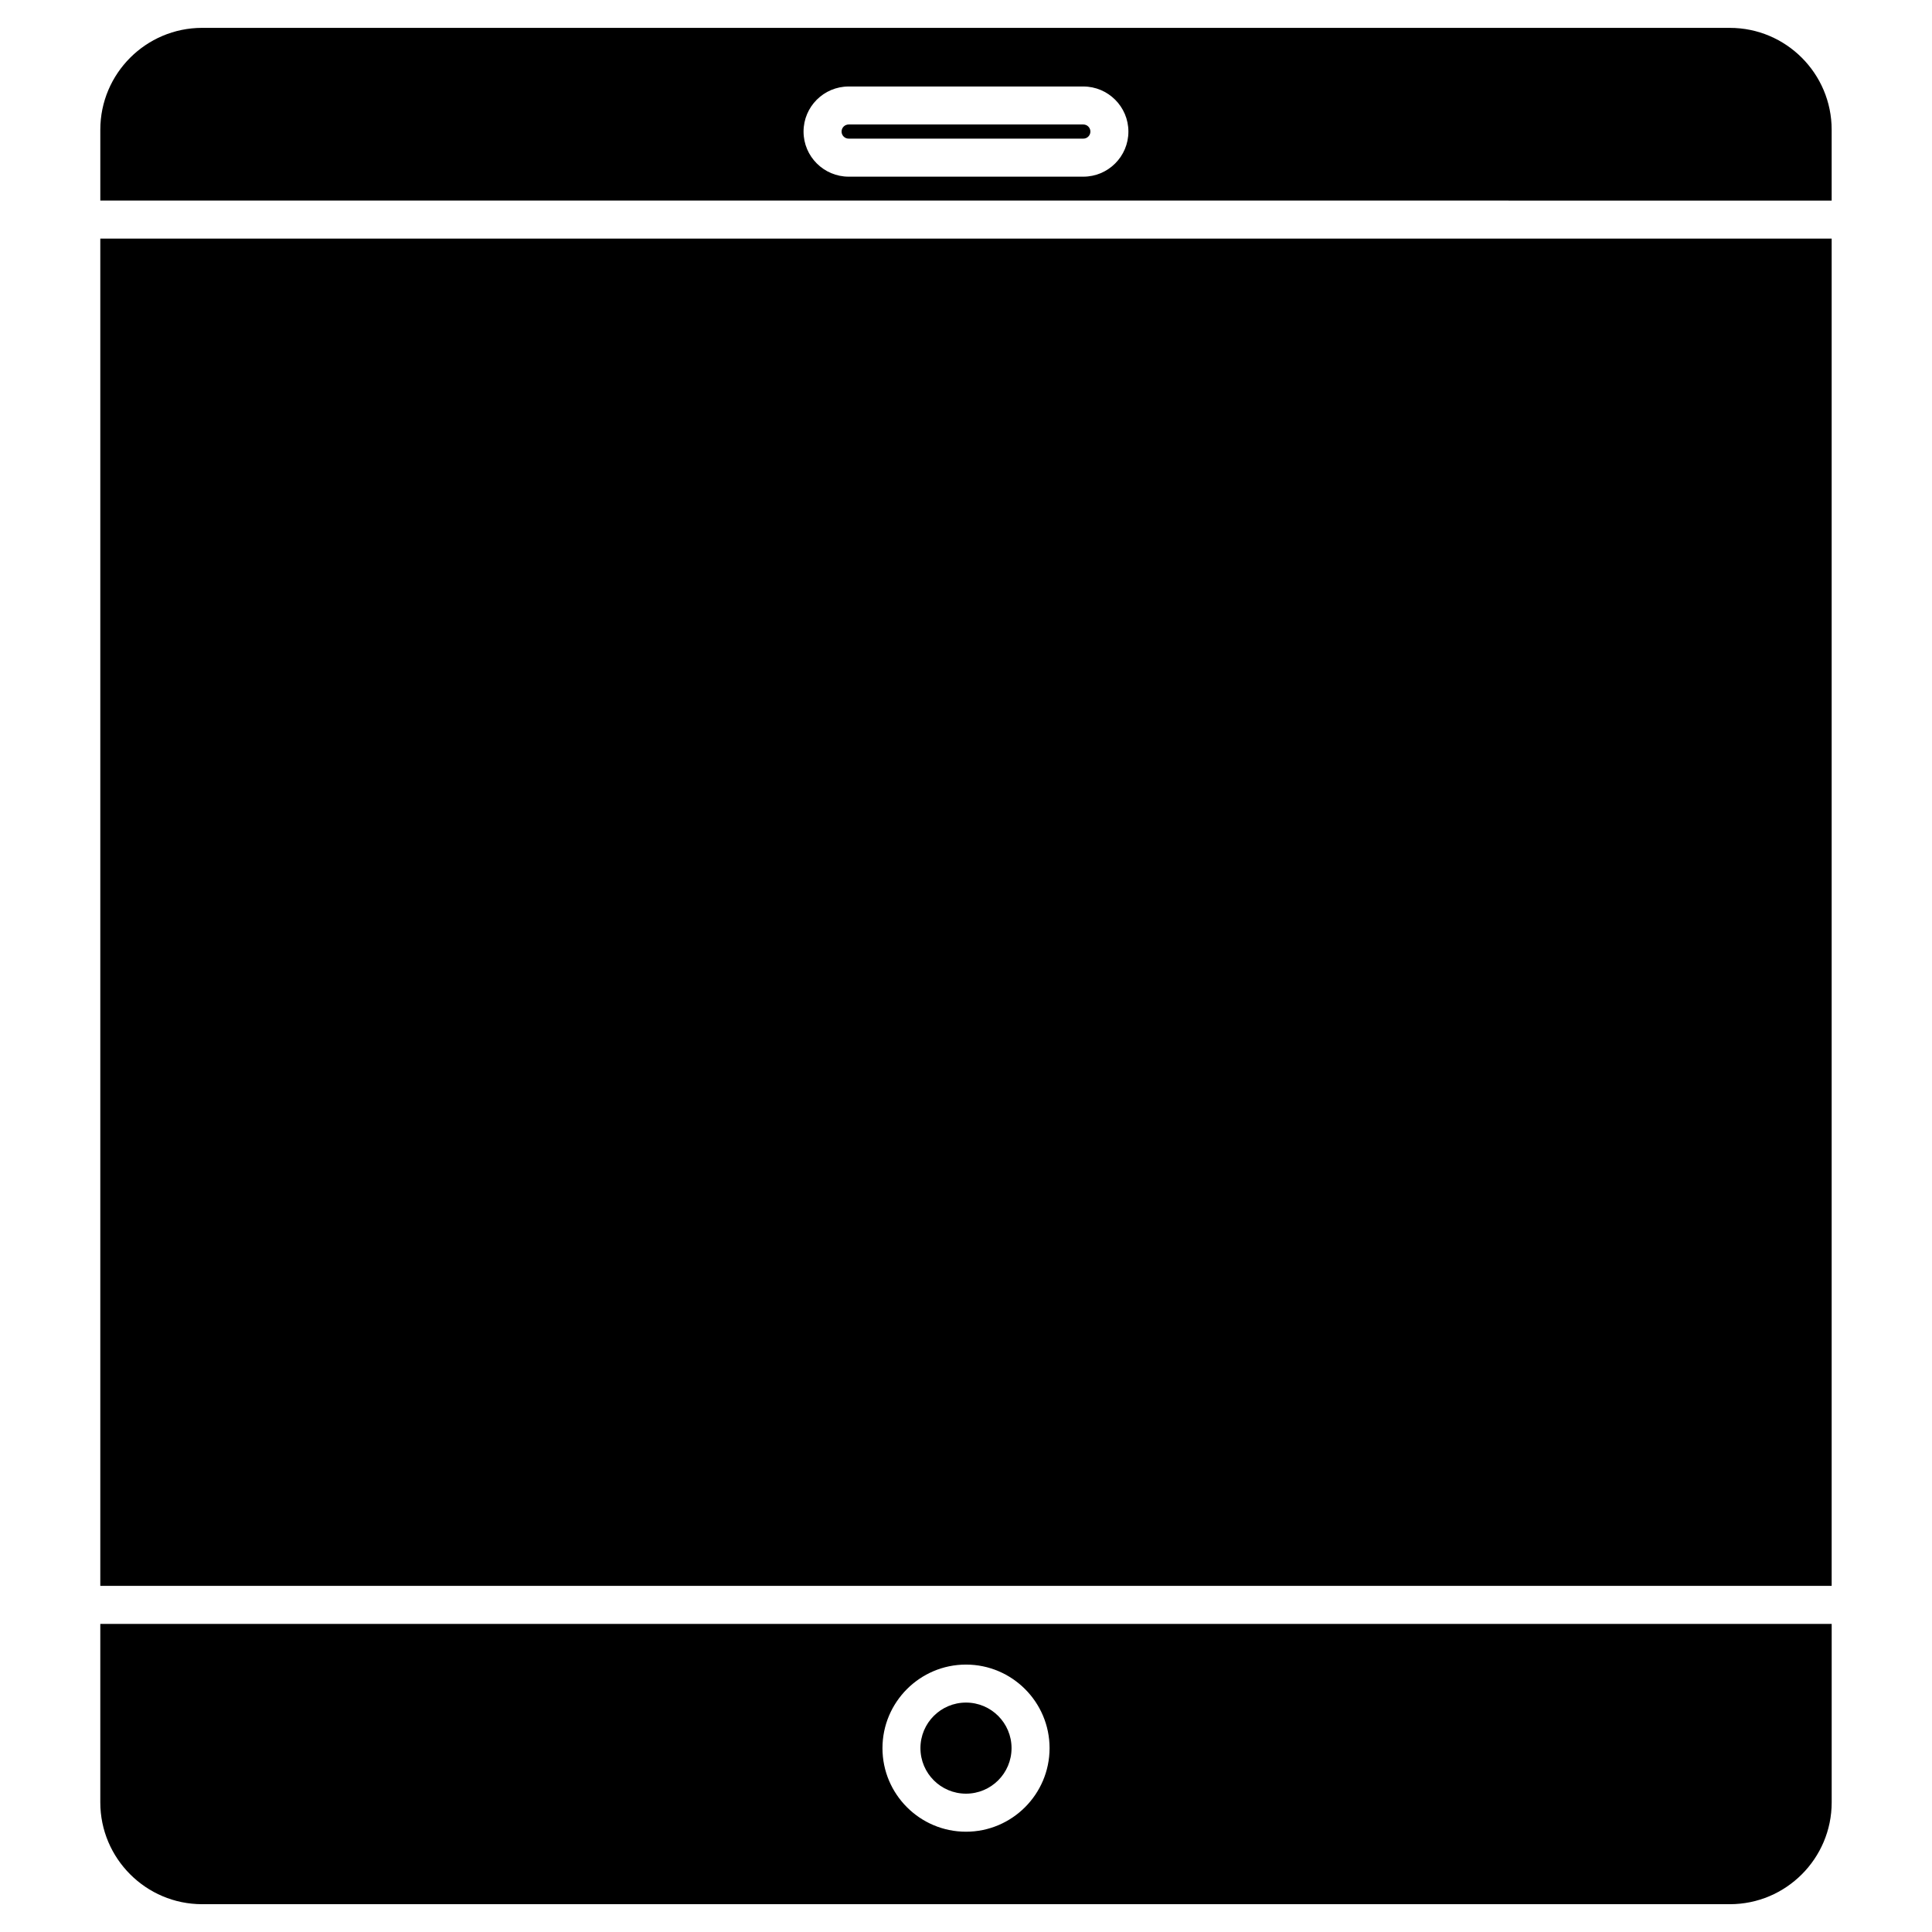
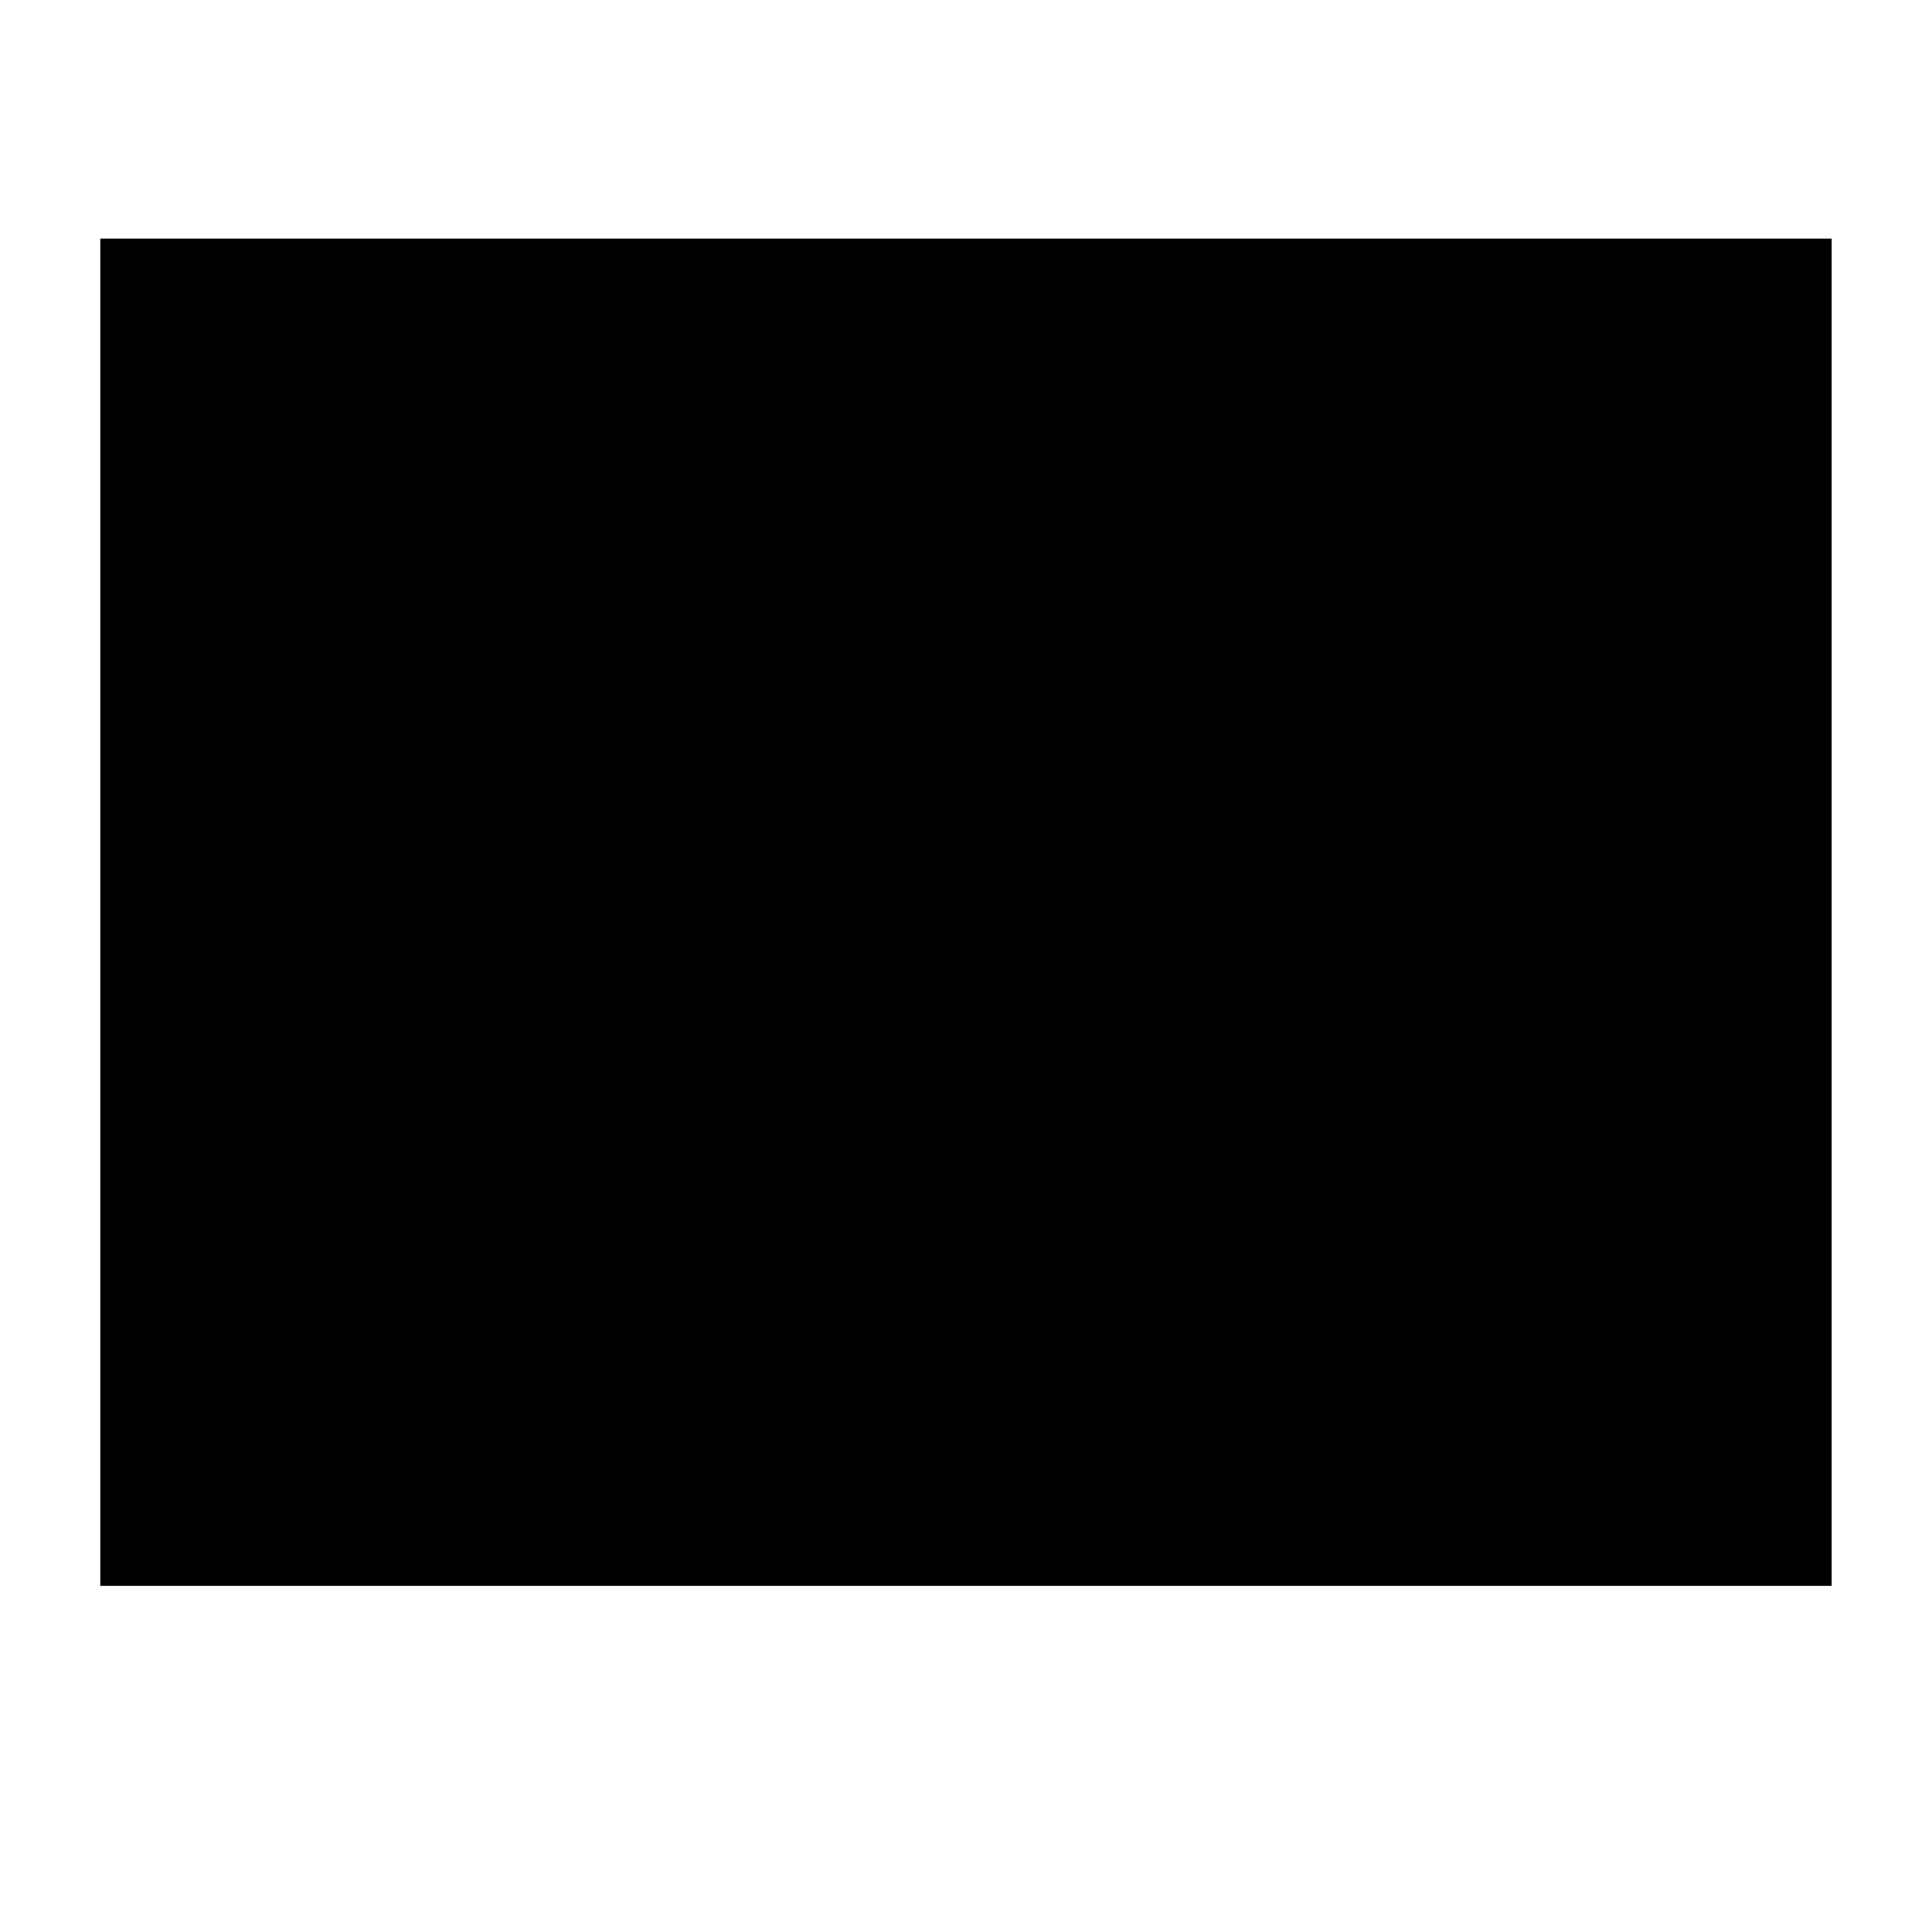
<svg xmlns="http://www.w3.org/2000/svg" fill="#000000" width="800px" height="800px" version="1.1" viewBox="144 144 512 512">
  <g>
-     <path d="m629.41 197.16v-18.781c0-14.895-12.102-26.992-26.984-26.992l-404.85-0.004c-14.895 0-26.992 12.113-26.992 26.992v18.781zm-260.5-30.238h62.18c6.578 0 11.949 5.359 11.949 11.949 0 6.59-5.359 11.949-11.949 11.949h-62.18c-6.59 0-11.961-5.359-11.961-11.949 0-6.59 5.359-11.949 11.961-11.949z" />
    <path d="m170.58 207.23h458.83v357.04h-458.83z" />
-     <path d="m170.58 574.35v47.289c0 14.883 12.113 26.992 26.992 26.992h404.86c14.883 0 26.984-12.113 26.984-26.992v-47.289zm229.42 55.074c-12.203 0-22.137-9.926-22.137-22.137 0-12.223 9.934-22.156 22.137-22.156s22.148 9.934 22.148 22.156c-0.012 12.203-9.949 22.137-22.148 22.137z" />
-     <path d="m412.07 607.27c0 6.668-5.406 12.07-12.07 12.07-6.668 0-12.074-5.402-12.074-12.07s5.406-12.07 12.074-12.07c6.664 0 12.07 5.402 12.07 12.07" />
-     <path d="m368.91 180.74h62.18c1.039 0 1.875-0.836 1.875-1.875 0-1.039-0.836-1.875-1.875-1.875h-62.18c-1.039 0-1.883 0.836-1.883 1.875-0.004 1.035 0.844 1.875 1.883 1.875z" />
  </g>
</svg>